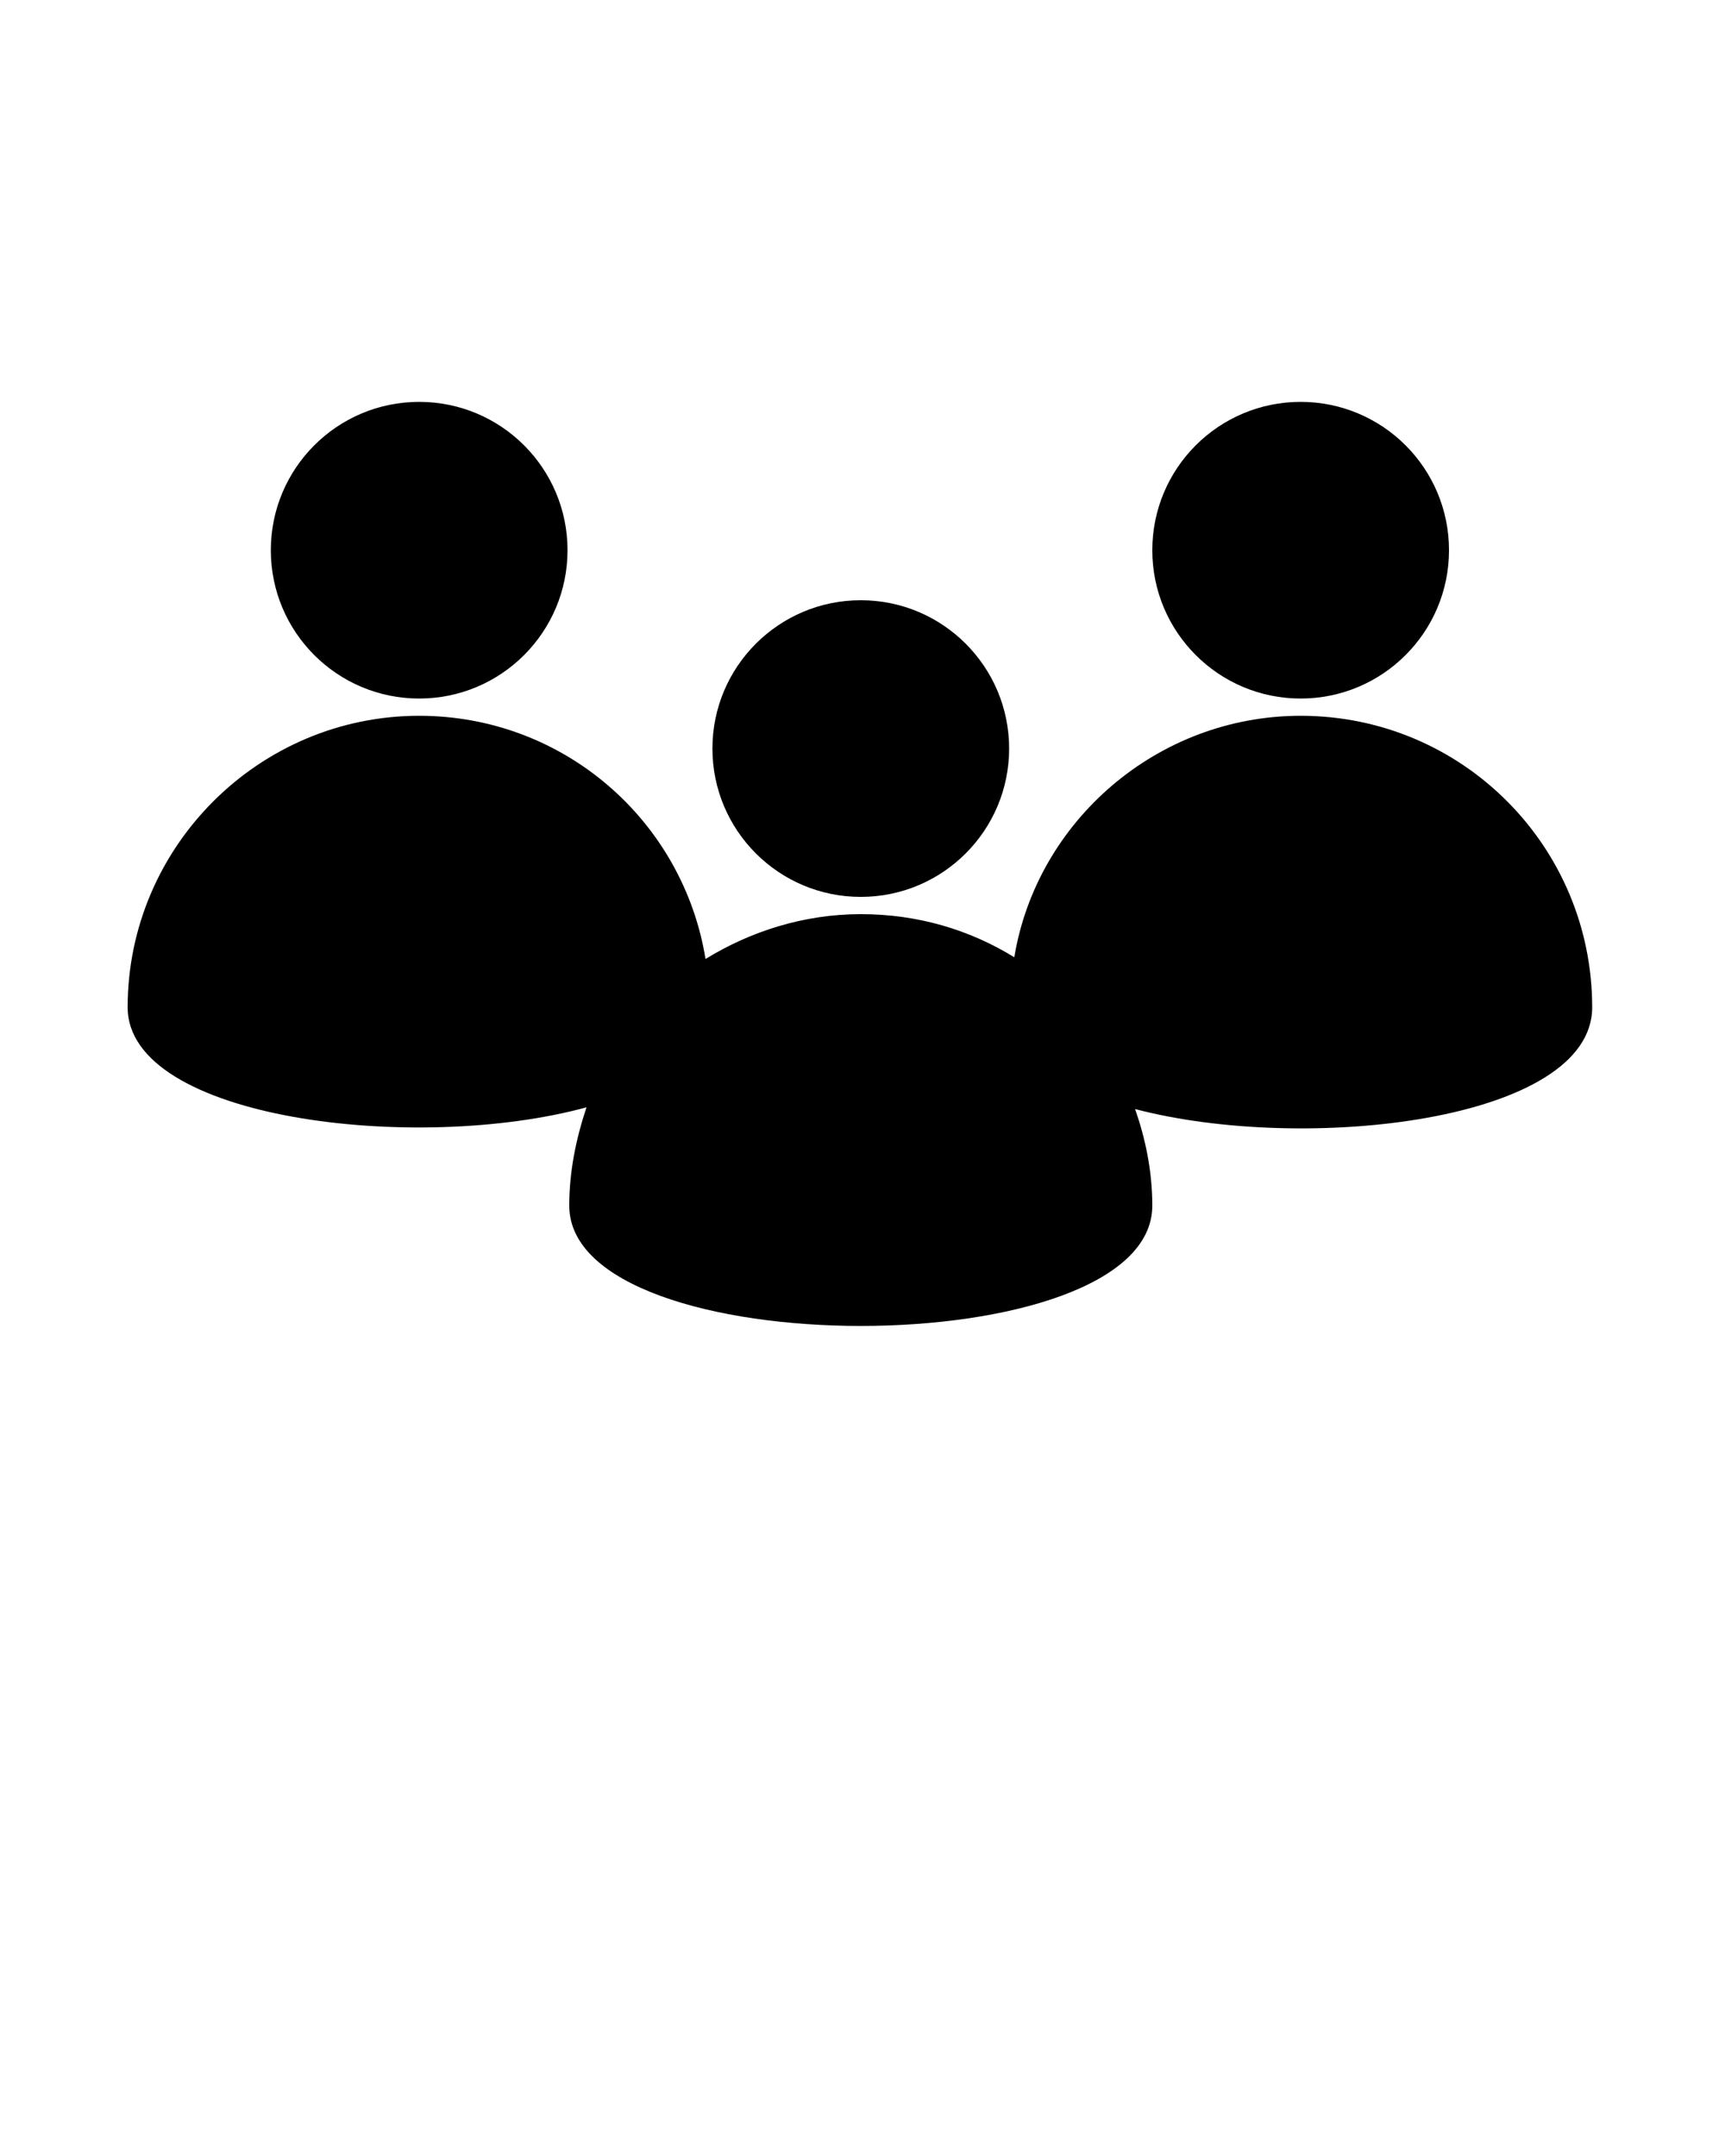
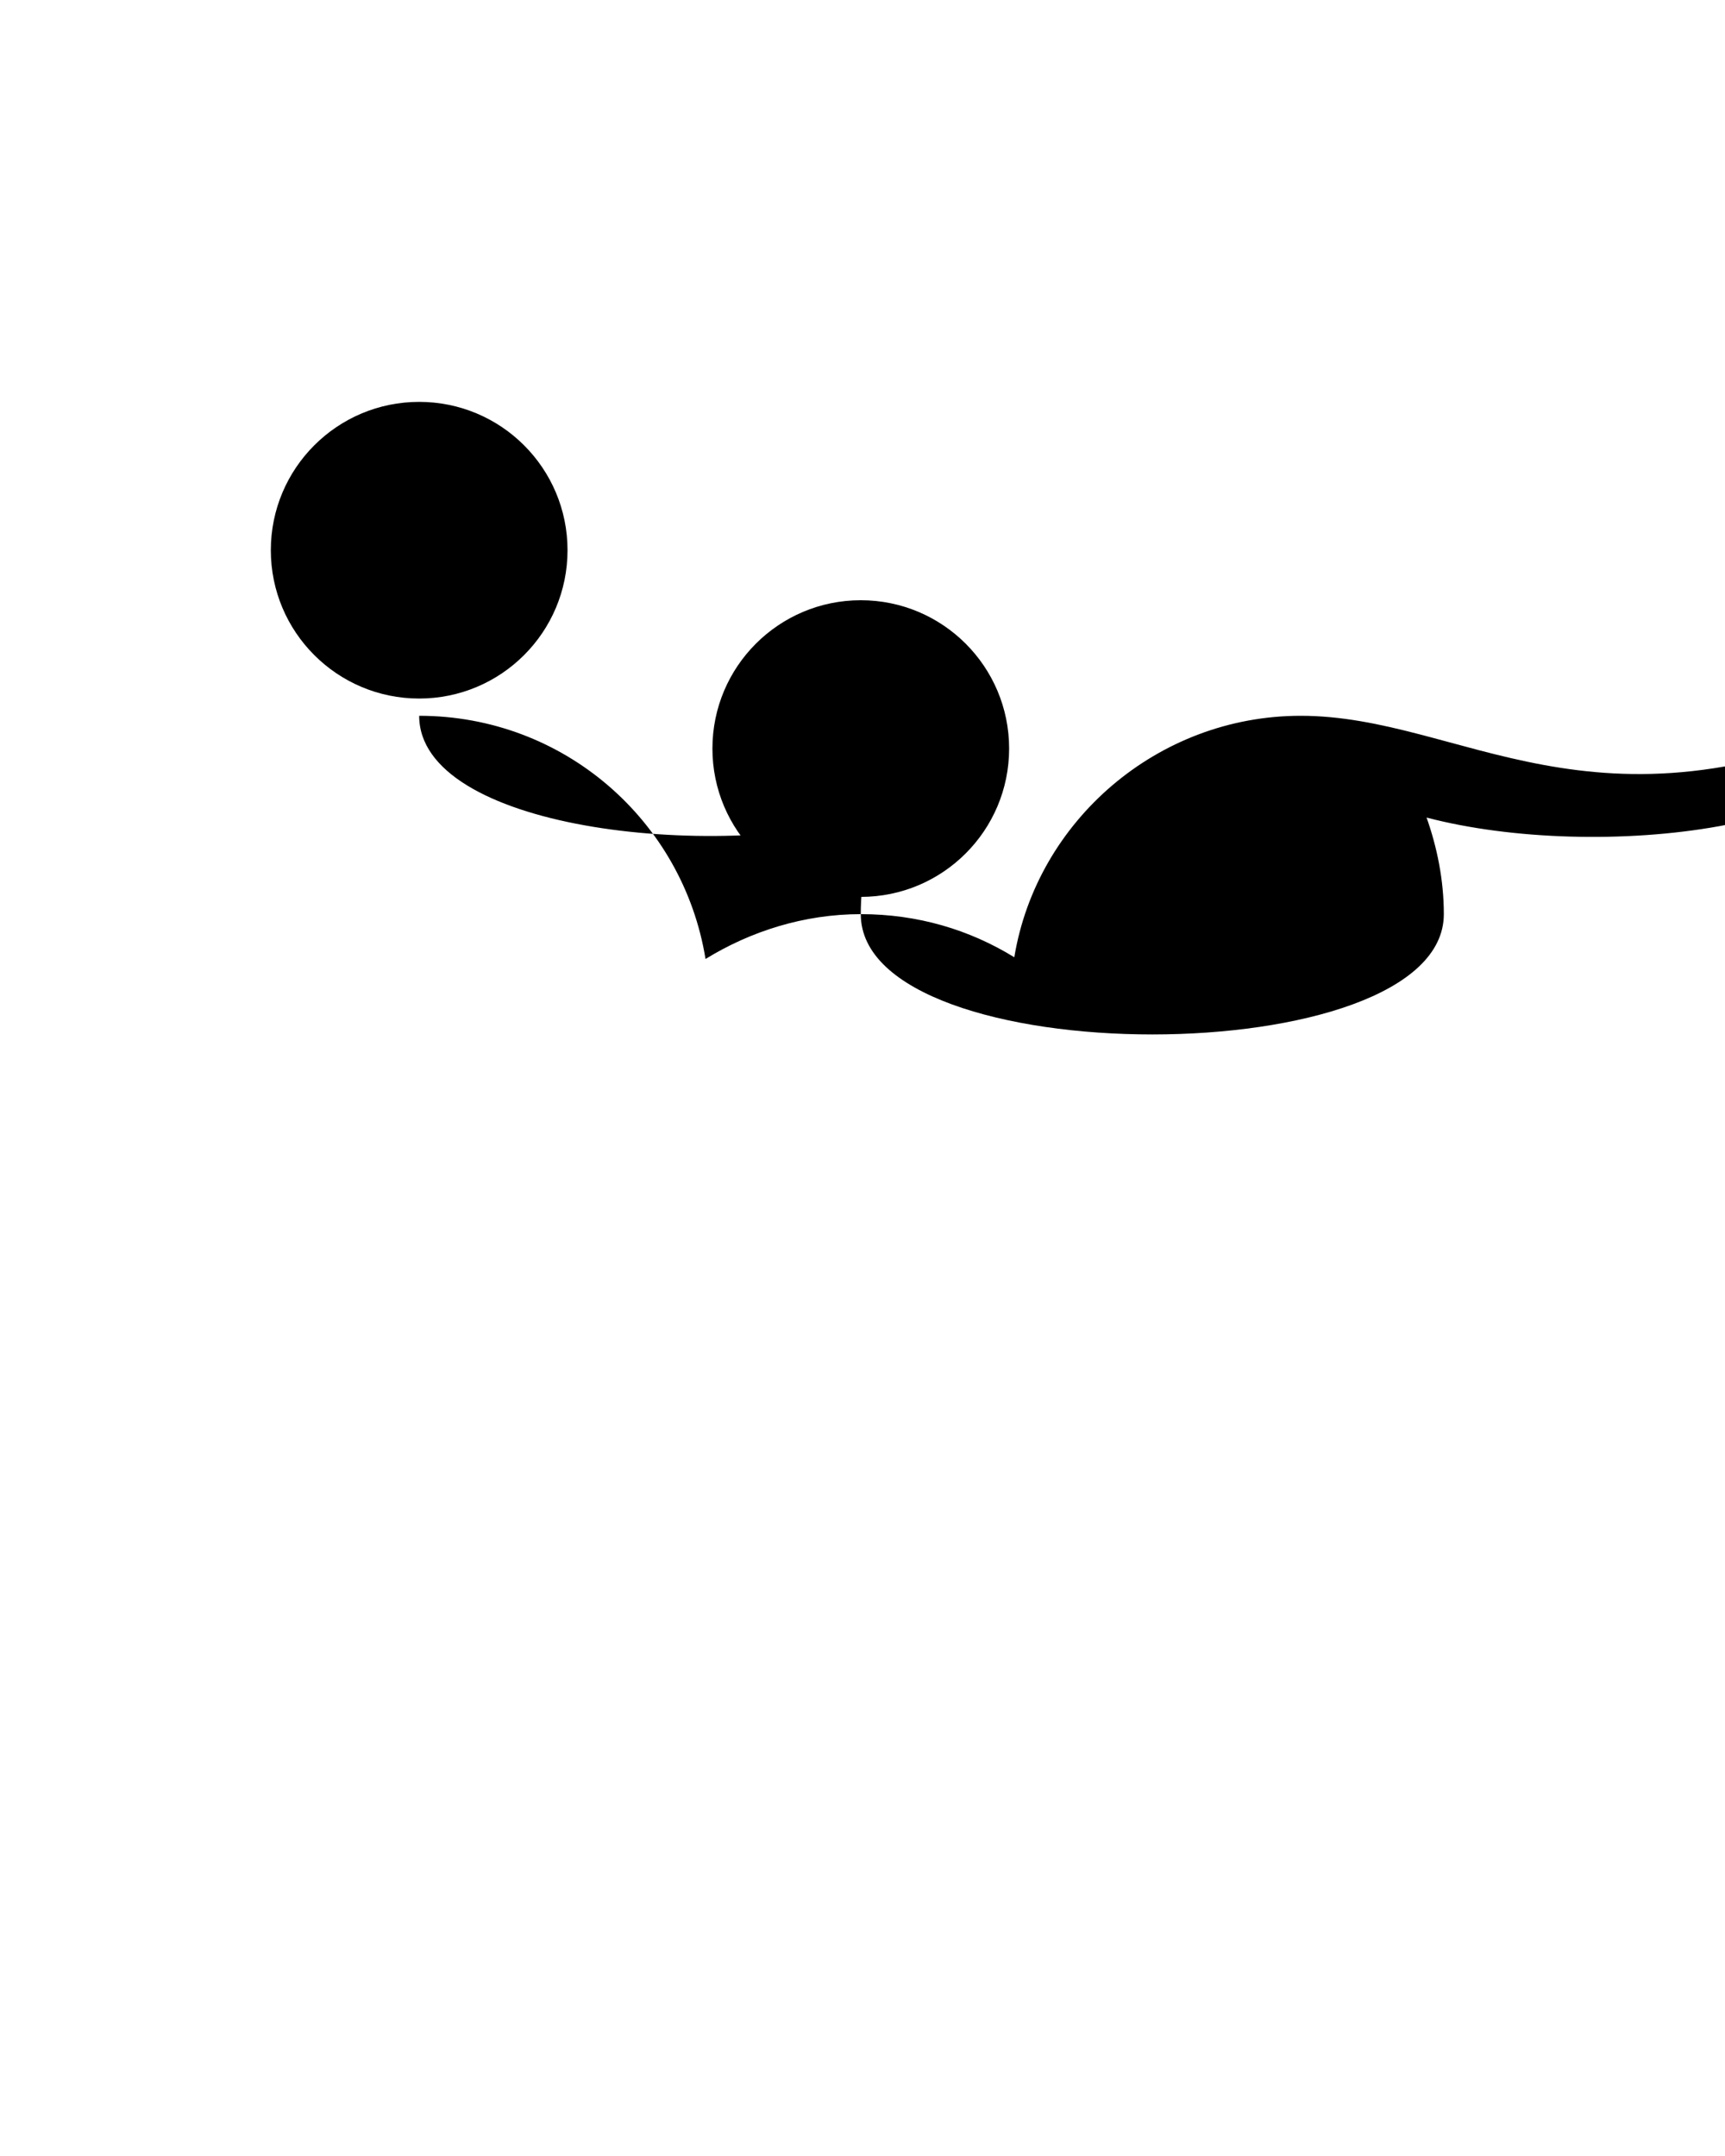
<svg xmlns="http://www.w3.org/2000/svg" version="1.1" id="Calque_1" x="0px" y="0px" viewBox="0 0 100 125" style="enable-background:new 0 0 100 125;" xml:space="preserve">
  <style type="text/css"> .st0{fill:none;stroke:#000000;stroke-width:2;stroke-linecap:round;stroke-miterlimit:10;} </style>
-   <path class="st0" d="M-65.2-29.4" />
  <path class="st0" d="M-76-9.7" />
  <path class="st0" d="M-56.4-48.2" />
  <g>
    <circle cx="49.9" cy="43.4" r="8.6" />
-     <circle cx="75.4" cy="31.9" r="8.6" />
-     <path d="M75.4,41.5c-8.3,0-15.3,6.1-16.6,14c-2.6-1.6-5.6-2.5-8.9-2.5c-3.3,0-6.4,1-9,2.6c-1.3-8-8.2-14.1-16.6-14.1 c-9.3,0-16.9,7.6-16.9,16.9c0,6.5,16.7,8.5,26.6,5.8c-0.6,1.8-1,3.7-1,5.7c0,9.3,33.8,9.3,33.8,0c0-2-0.4-3.9-1-5.6 c9.9,2.6,26.5,0.7,26.5-5.9C92.3,49.1,84.8,41.5,75.4,41.5z" />
+     <path d="M75.4,41.5c-8.3,0-15.3,6.1-16.6,14c-2.6-1.6-5.6-2.5-8.9-2.5c-3.3,0-6.4,1-9,2.6c-1.3-8-8.2-14.1-16.6-14.1 c0,6.5,16.7,8.5,26.6,5.8c-0.6,1.8-1,3.7-1,5.7c0,9.3,33.8,9.3,33.8,0c0-2-0.4-3.9-1-5.6 c9.9,2.6,26.5,0.7,26.5-5.9C92.3,49.1,84.8,41.5,75.4,41.5z" />
    <circle cx="24.3" cy="31.9" r="8.6" />
  </g>
</svg>